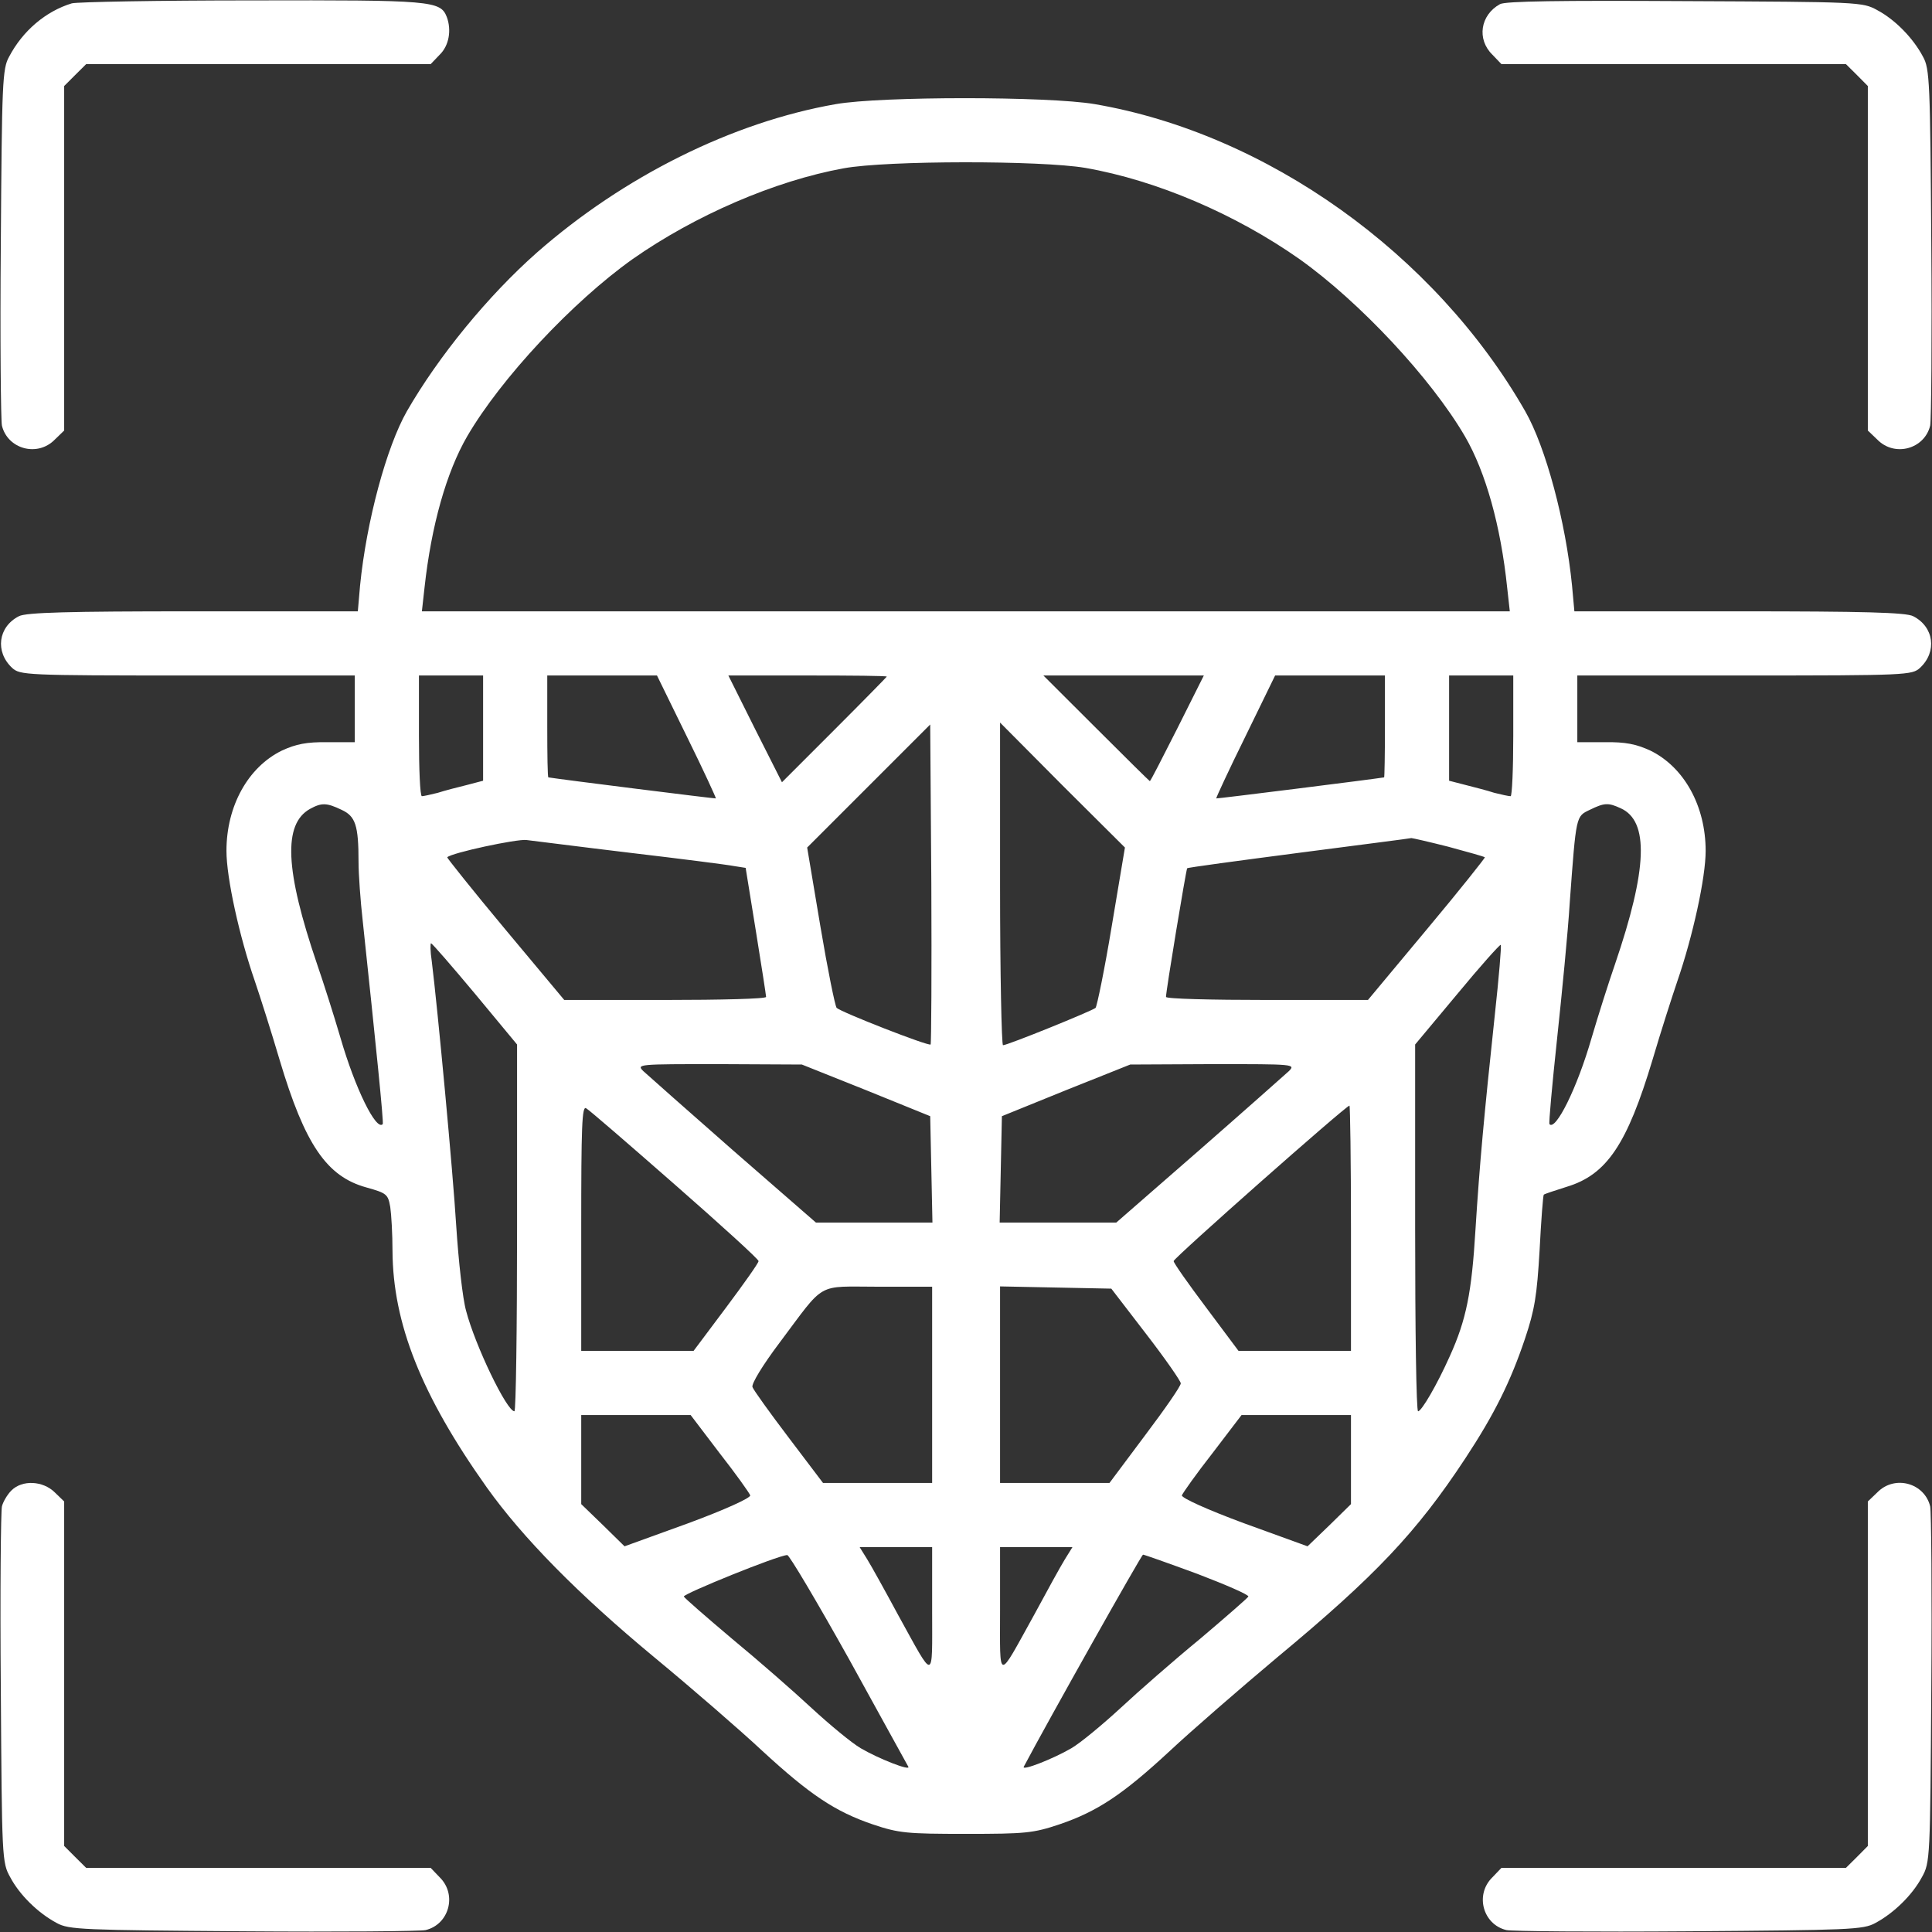
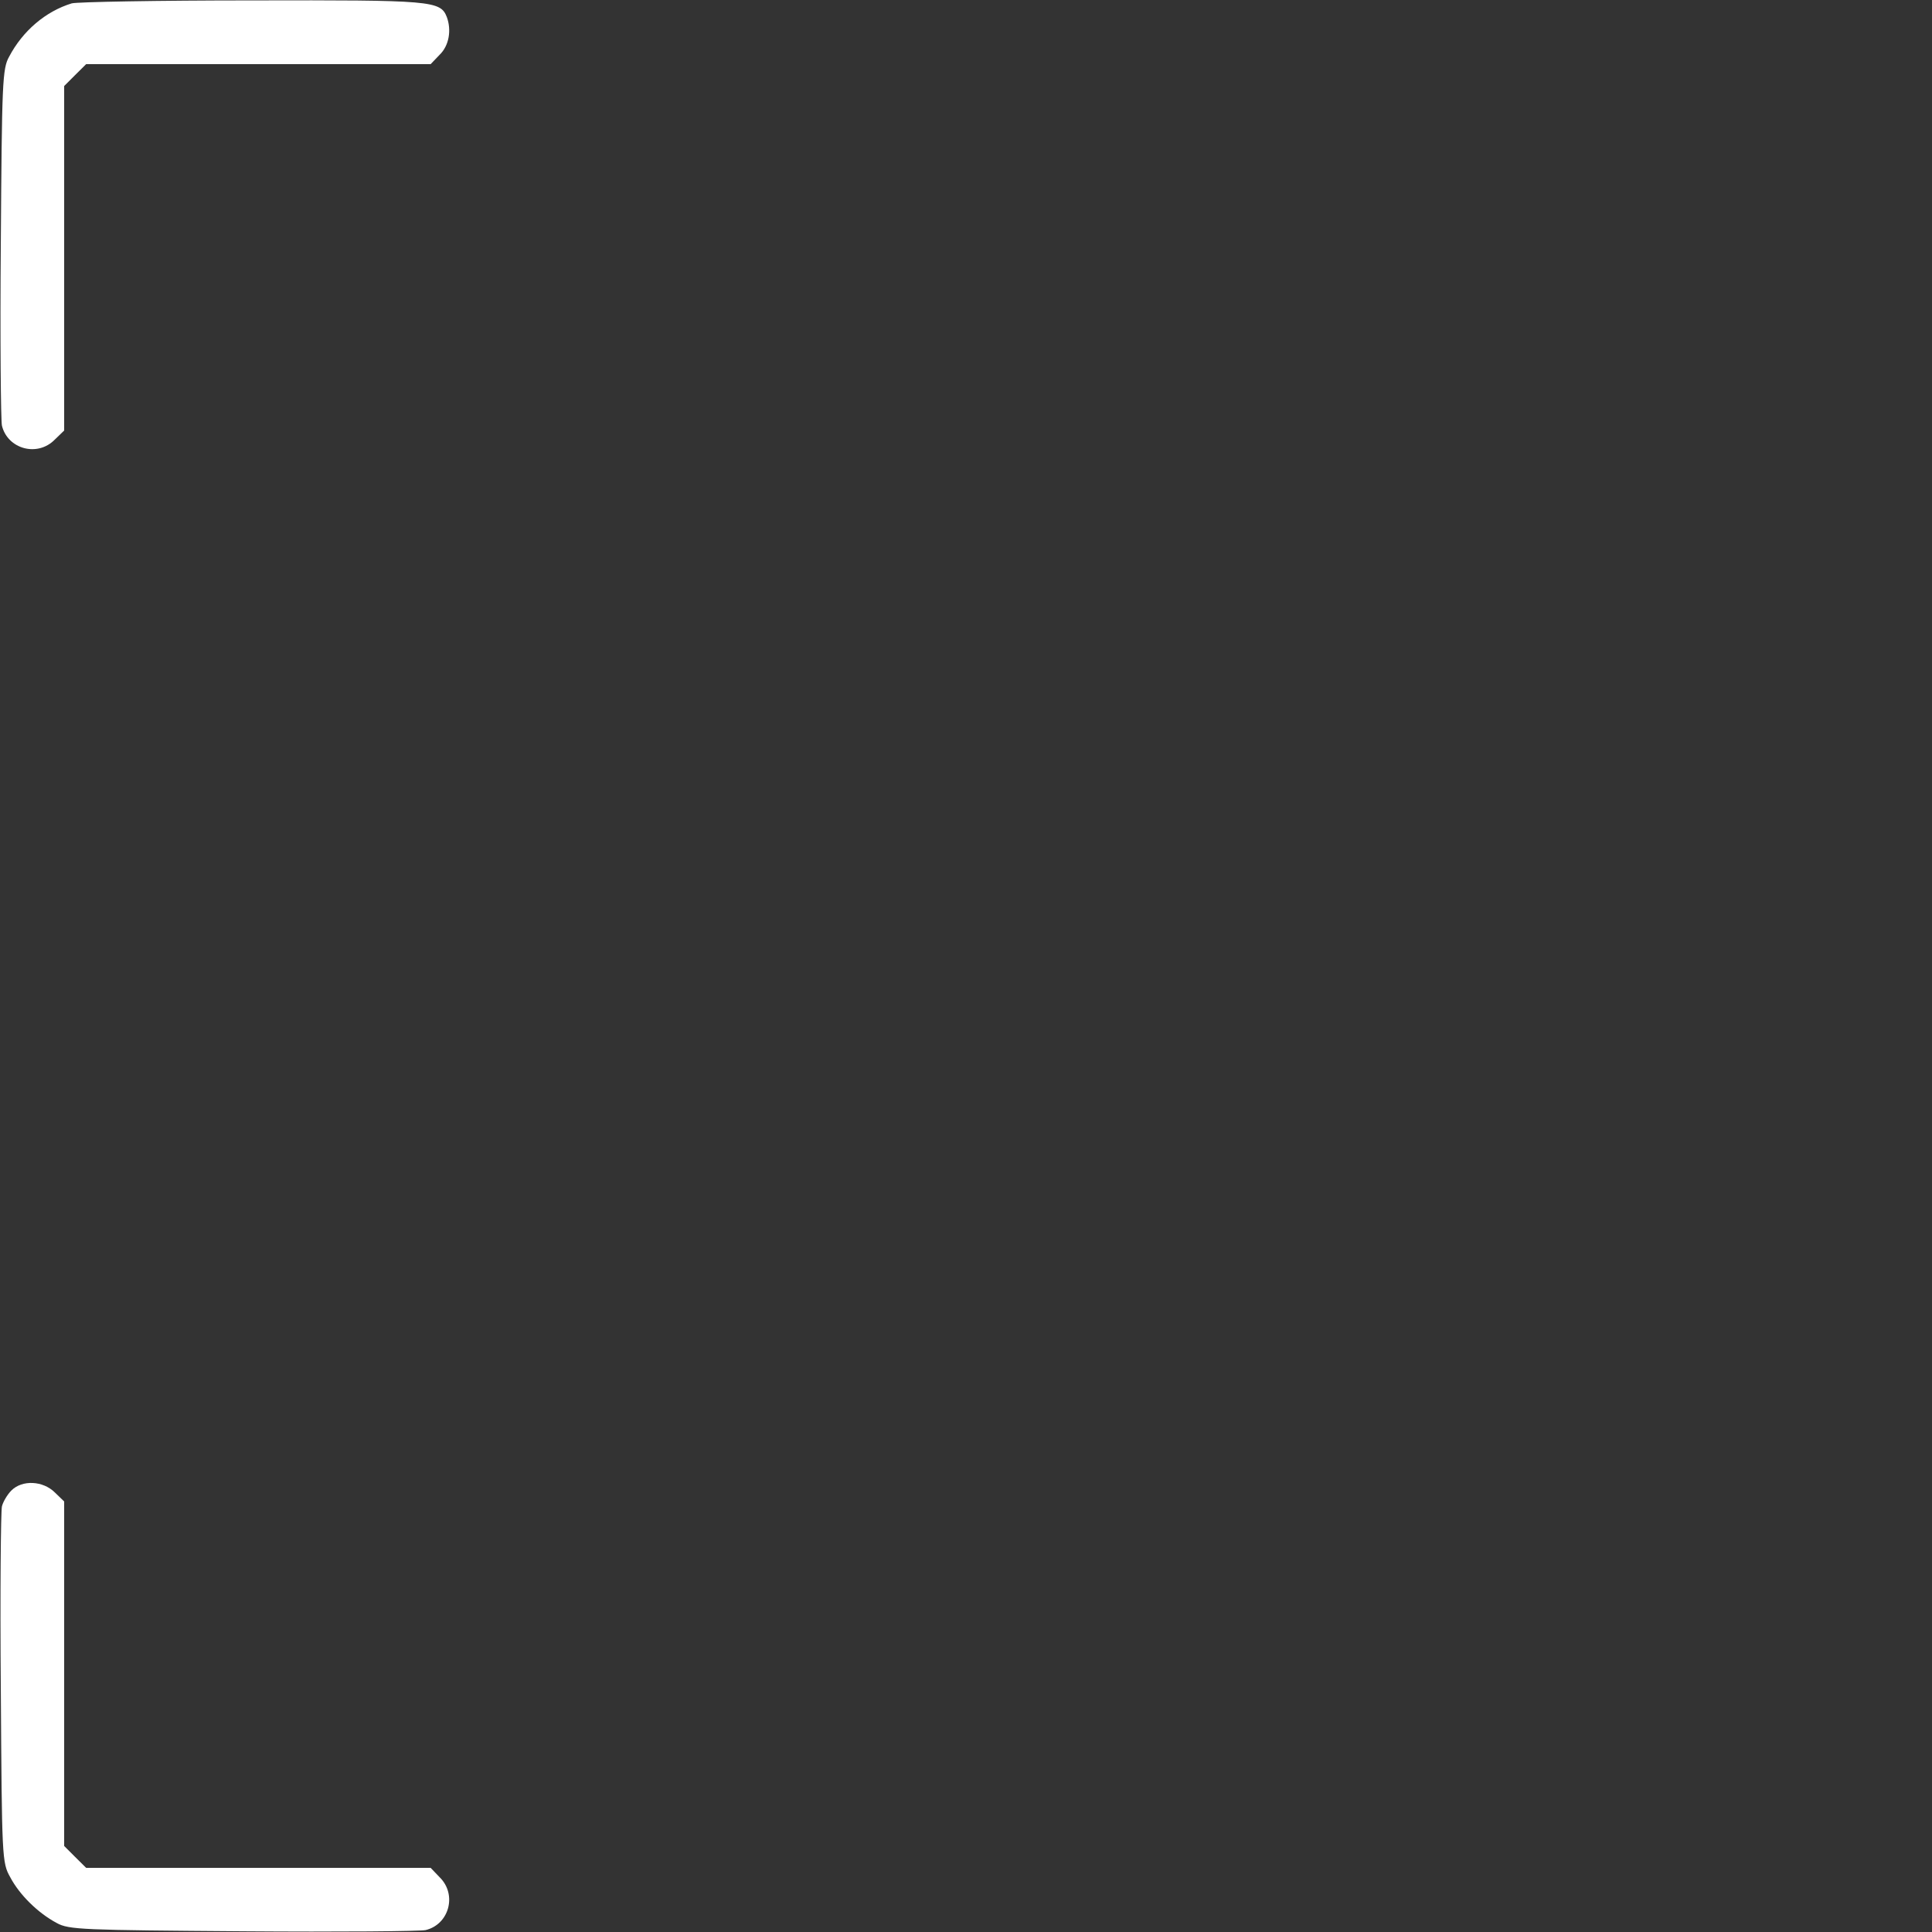
<svg xmlns="http://www.w3.org/2000/svg" width="19" height="19" viewBox="0 0 19 19" fill="none">
  <rect x="0" y="0" width="19" height="19" fill="#333333" stroke="none" />
  <g clip-path="url(#clip0_16_1612)">
    <path d="M0.706 0.033C0.449 0.111 0.223 0.304 0.09 0.557C0.023 0.675 0.019 0.813 0.008 2.394C0 3.332 0.008 4.138 0.019 4.186C0.075 4.416 0.368 4.498 0.539 4.323L0.631 4.234V2.542V0.846L0.739 0.738L0.847 0.631H2.542H4.235L4.324 0.538C4.416 0.449 4.442 0.297 4.394 0.167C4.331 0.007 4.249 -1.7643e-05 2.479 0.004C1.555 0.004 0.757 0.019 0.706 0.033Z" fill="white" />
-     <path d="M14.751 0.041C14.558 0.148 14.521 0.386 14.677 0.538L14.766 0.631H16.458H18.154L18.262 0.738L18.369 0.846V2.542V4.234L18.462 4.323C18.633 4.498 18.926 4.416 18.982 4.186C18.993 4.138 19 3.332 18.993 2.394C18.982 0.813 18.978 0.675 18.911 0.557C18.815 0.375 18.637 0.193 18.462 0.1C18.317 0.019 18.277 0.019 16.57 0.011C15.341 0.004 14.803 0.011 14.751 0.041Z" fill="white" />
-     <path d="M8.22 1.024C7.2 1.202 6.131 1.737 5.281 2.483C4.799 2.909 4.313 3.503 4.001 4.045C3.801 4.397 3.604 5.125 3.541 5.759L3.519 6.012H1.897C0.676 6.012 0.257 6.023 0.186 6.06C-0.018 6.164 -0.051 6.409 0.119 6.568C0.197 6.639 0.246 6.643 1.845 6.643H3.489V6.969V7.299H3.222C3.014 7.296 2.91 7.318 2.773 7.381C2.439 7.544 2.227 7.927 2.227 8.368C2.227 8.632 2.353 9.207 2.506 9.648C2.558 9.801 2.669 10.149 2.75 10.424C2.999 11.259 3.214 11.571 3.604 11.678C3.804 11.734 3.816 11.745 3.838 11.871C3.849 11.945 3.86 12.139 3.86 12.302C3.864 13.014 4.142 13.719 4.788 14.629C5.14 15.122 5.682 15.675 6.439 16.302C6.807 16.606 7.282 17.018 7.497 17.219C7.964 17.649 8.213 17.816 8.584 17.942C8.84 18.028 8.918 18.035 9.501 18.035C10.083 18.035 10.161 18.028 10.417 17.942C10.788 17.816 11.037 17.653 11.505 17.219C11.72 17.018 12.195 16.606 12.562 16.298C13.527 15.497 13.931 15.07 14.41 14.343C14.696 13.909 14.856 13.586 14.997 13.166C15.093 12.881 15.115 12.74 15.141 12.294C15.156 12.001 15.175 11.756 15.182 11.749C15.19 11.741 15.293 11.708 15.409 11.671C15.802 11.552 16.002 11.252 16.251 10.424C16.332 10.149 16.444 9.801 16.496 9.648C16.648 9.207 16.774 8.632 16.774 8.368C16.774 7.927 16.563 7.544 16.229 7.381C16.091 7.318 15.987 7.296 15.783 7.299H15.512V6.969V6.643H17.156C18.756 6.643 18.804 6.639 18.882 6.568C19.053 6.409 19.019 6.164 18.815 6.06C18.745 6.023 18.325 6.012 17.104 6.012H15.483L15.46 5.759C15.397 5.125 15.201 4.397 15 4.045C14.113 2.494 12.458 1.314 10.766 1.024C10.306 0.946 8.666 0.946 8.22 1.024ZM10.673 1.651C11.378 1.774 12.154 2.108 12.781 2.549C13.371 2.969 14.072 3.718 14.406 4.29C14.611 4.642 14.759 5.173 14.822 5.778L14.848 6.012H9.501H4.149L4.175 5.778C4.242 5.166 4.391 4.642 4.595 4.29C4.929 3.718 5.63 2.969 6.22 2.549C6.833 2.119 7.619 1.778 8.298 1.655C8.725 1.577 10.235 1.577 10.673 1.651ZM4.751 7.162V7.678L4.595 7.719C4.506 7.741 4.376 7.774 4.305 7.797C4.235 7.815 4.164 7.83 4.149 7.83C4.131 7.83 4.12 7.563 4.12 7.236V6.643H4.435H4.751V7.162ZM6.755 7.244C6.918 7.574 7.044 7.849 7.04 7.852C7.037 7.856 5.497 7.663 5.393 7.645C5.385 7.645 5.382 7.418 5.382 7.144V6.643H5.923H6.461L6.755 7.244ZM8.721 6.654C8.721 6.657 8.488 6.895 8.206 7.177L7.69 7.693L7.426 7.17L7.163 6.643H7.942C8.369 6.643 8.721 6.646 8.721 6.654ZM11.579 7.162C11.434 7.448 11.315 7.682 11.308 7.682C11.304 7.682 11.067 7.448 10.781 7.162L10.261 6.643H11.052H11.839L11.579 7.162ZM13.62 7.144C13.62 7.418 13.616 7.645 13.612 7.645C13.505 7.663 11.965 7.856 11.961 7.852C11.957 7.849 12.084 7.574 12.247 7.244L12.54 6.643H13.078H13.62V7.144ZM14.882 7.236C14.882 7.563 14.87 7.83 14.856 7.83C14.837 7.83 14.767 7.815 14.696 7.797C14.626 7.774 14.496 7.741 14.41 7.719L14.251 7.678V7.162V6.643H14.566H14.882V7.236ZM9.152 10.272C9.13 10.29 8.276 9.956 8.228 9.912C8.213 9.897 8.139 9.533 8.068 9.11L7.938 8.335L8.543 7.73L9.148 7.125L9.159 8.687C9.163 9.548 9.159 10.261 9.152 10.272ZM10.933 9.11C10.863 9.533 10.788 9.897 10.774 9.912C10.74 9.942 9.909 10.279 9.864 10.279C9.85 10.279 9.835 9.567 9.835 8.695V7.106L10.447 7.722L11.063 8.335L10.933 9.11ZM3.359 7.964C3.496 8.027 3.526 8.116 3.526 8.476C3.526 8.598 3.545 8.862 3.567 9.055C3.697 10.279 3.775 11.04 3.764 11.055C3.7 11.125 3.493 10.706 3.348 10.205C3.285 9.99 3.181 9.663 3.118 9.481C2.802 8.554 2.784 8.105 3.047 7.956C3.162 7.893 3.211 7.893 3.359 7.964ZM15.939 7.949C16.218 8.075 16.203 8.543 15.883 9.481C15.82 9.663 15.716 9.99 15.653 10.205C15.509 10.706 15.297 11.125 15.238 11.055C15.23 11.047 15.264 10.673 15.312 10.224C15.36 9.775 15.42 9.166 15.438 8.869C15.501 8.012 15.498 8.03 15.635 7.964C15.78 7.893 15.817 7.893 15.939 7.949ZM6.198 8.387C6.699 8.446 7.159 8.505 7.218 8.517L7.333 8.535L7.434 9.159C7.489 9.5 7.534 9.789 7.534 9.804C7.534 9.823 7.089 9.834 6.539 9.834H5.549L4.966 9.136C4.647 8.754 4.394 8.435 4.398 8.431C4.439 8.387 5.085 8.249 5.177 8.261C5.241 8.268 5.697 8.327 6.198 8.387ZM14.243 8.327C14.436 8.379 14.596 8.424 14.603 8.431C14.607 8.435 14.355 8.754 14.035 9.136L13.453 9.834H12.462C11.913 9.834 11.467 9.823 11.467 9.804C11.464 9.76 11.664 8.554 11.675 8.539C11.683 8.531 12.176 8.465 12.774 8.387C13.371 8.309 13.868 8.246 13.88 8.242C13.891 8.242 14.054 8.279 14.243 8.327ZM4.673 9.775L5.085 10.272V12.075C5.085 13.066 5.074 13.879 5.059 13.879C4.984 13.879 4.673 13.233 4.584 12.892C4.55 12.773 4.509 12.398 4.487 12.06C4.454 11.519 4.305 9.93 4.246 9.452C4.231 9.355 4.231 9.277 4.239 9.277C4.25 9.277 4.443 9.5 4.673 9.775ZM14.7 9.986C14.596 10.962 14.551 11.444 14.51 12.098C14.473 12.71 14.421 12.977 14.258 13.337C14.132 13.619 13.98 13.879 13.946 13.879C13.928 13.879 13.917 13.066 13.917 12.075V10.272L14.332 9.775C14.559 9.5 14.752 9.285 14.759 9.292C14.767 9.3 14.741 9.611 14.7 9.986ZM8.517 10.721L9.148 10.977L9.159 11.5L9.17 12.023H8.595H8.024L7.211 11.315C6.766 10.925 6.369 10.572 6.328 10.535C6.257 10.465 6.272 10.465 7.07 10.465L7.886 10.469L8.517 10.721ZM12.674 10.535C12.633 10.572 12.236 10.925 11.79 11.315L10.978 12.023H10.406H9.831L9.842 11.5L9.853 10.977L10.484 10.721L11.115 10.469L11.931 10.465C12.729 10.465 12.744 10.465 12.674 10.535ZM6.636 11.649C7.089 12.046 7.46 12.383 7.46 12.402C7.46 12.421 7.315 12.625 7.141 12.858L6.821 13.285H6.268H5.716V12.079C5.716 11.081 5.723 10.873 5.764 10.899C5.793 10.914 6.183 11.252 6.636 11.649ZM13.286 12.079V13.285H12.733H12.18L11.861 12.858C11.686 12.625 11.542 12.421 11.542 12.402C11.542 12.372 13.238 10.873 13.271 10.873C13.278 10.873 13.286 11.415 13.286 12.079ZM9.167 13.619V14.584H8.629H8.094L7.757 14.139C7.571 13.894 7.411 13.671 7.4 13.641C7.389 13.608 7.5 13.426 7.667 13.204C8.124 12.595 8.02 12.654 8.636 12.654H9.167V13.619ZM11.271 13.118C11.46 13.363 11.612 13.582 11.612 13.604C11.616 13.627 11.456 13.857 11.263 14.113L10.911 14.584H10.373H9.835V13.619V12.651L10.38 12.662L10.929 12.673L11.271 13.118ZM7.077 14.291C7.237 14.495 7.371 14.684 7.378 14.706C7.382 14.732 7.126 14.848 6.766 14.981L6.142 15.207L5.931 15L5.716 14.792V14.354V13.916H6.254H6.792L7.077 14.291ZM13.286 14.354V14.792L13.074 15L12.859 15.207L12.236 14.981C11.876 14.848 11.62 14.732 11.623 14.706C11.631 14.684 11.764 14.495 11.924 14.291L12.21 13.916H12.748H13.286V14.354ZM9.167 15.835C9.167 16.547 9.196 16.54 8.833 15.883C8.707 15.649 8.569 15.4 8.528 15.334L8.454 15.215H8.81H9.167V15.835ZM10.473 15.334C10.432 15.4 10.295 15.649 10.169 15.883C9.805 16.54 9.835 16.547 9.835 15.835V15.215H10.191H10.547L10.473 15.334ZM8.35 16.317C8.662 16.885 8.925 17.36 8.933 17.375C8.955 17.419 8.643 17.297 8.465 17.193C8.376 17.141 8.161 16.963 7.983 16.799C7.808 16.636 7.456 16.328 7.2 16.117C6.944 15.901 6.732 15.716 6.725 15.701C6.717 15.675 7.649 15.296 7.742 15.293C7.76 15.289 8.035 15.753 8.35 16.317ZM11.775 15.478C12.057 15.586 12.28 15.682 12.277 15.701C12.269 15.716 12.057 15.901 11.802 16.117C11.545 16.328 11.193 16.636 11.018 16.799C10.84 16.963 10.625 17.141 10.536 17.193C10.358 17.297 10.046 17.419 10.068 17.375C10.31 16.918 11.226 15.289 11.241 15.289C11.252 15.289 11.493 15.374 11.775 15.478Z" fill="white" />
    <path d="M0.112 14.658C0.071 14.699 0.03 14.77 0.019 14.814C0.008 14.862 0 15.668 0.008 16.606C0.019 18.276 0.019 18.317 0.101 18.462C0.193 18.636 0.375 18.814 0.557 18.911C0.676 18.978 0.813 18.981 2.394 18.993C3.333 19 4.138 18.993 4.186 18.981C4.416 18.926 4.498 18.633 4.324 18.462L4.235 18.369H2.542H0.847L0.739 18.262L0.631 18.154V16.458V14.766L0.539 14.677C0.423 14.562 0.219 14.551 0.112 14.658Z" fill="white" />
-     <path d="M18.462 14.677L18.369 14.766V16.458V18.154L18.262 18.262L18.154 18.369H16.458H14.766L14.677 18.462C14.502 18.633 14.584 18.926 14.814 18.981C14.862 18.993 15.668 19 16.607 18.993C18.187 18.981 18.325 18.978 18.444 18.911C18.625 18.814 18.807 18.636 18.9 18.462C18.982 18.317 18.982 18.276 18.993 16.606C19 15.668 18.993 14.862 18.982 14.814C18.926 14.584 18.633 14.502 18.462 14.677Z" fill="white" />
  </g>
  <defs>
    <clipPath id="clip0_16_1612">
      <rect width="19" height="19" fill="white" />
    </clipPath>
  </defs>
</svg>